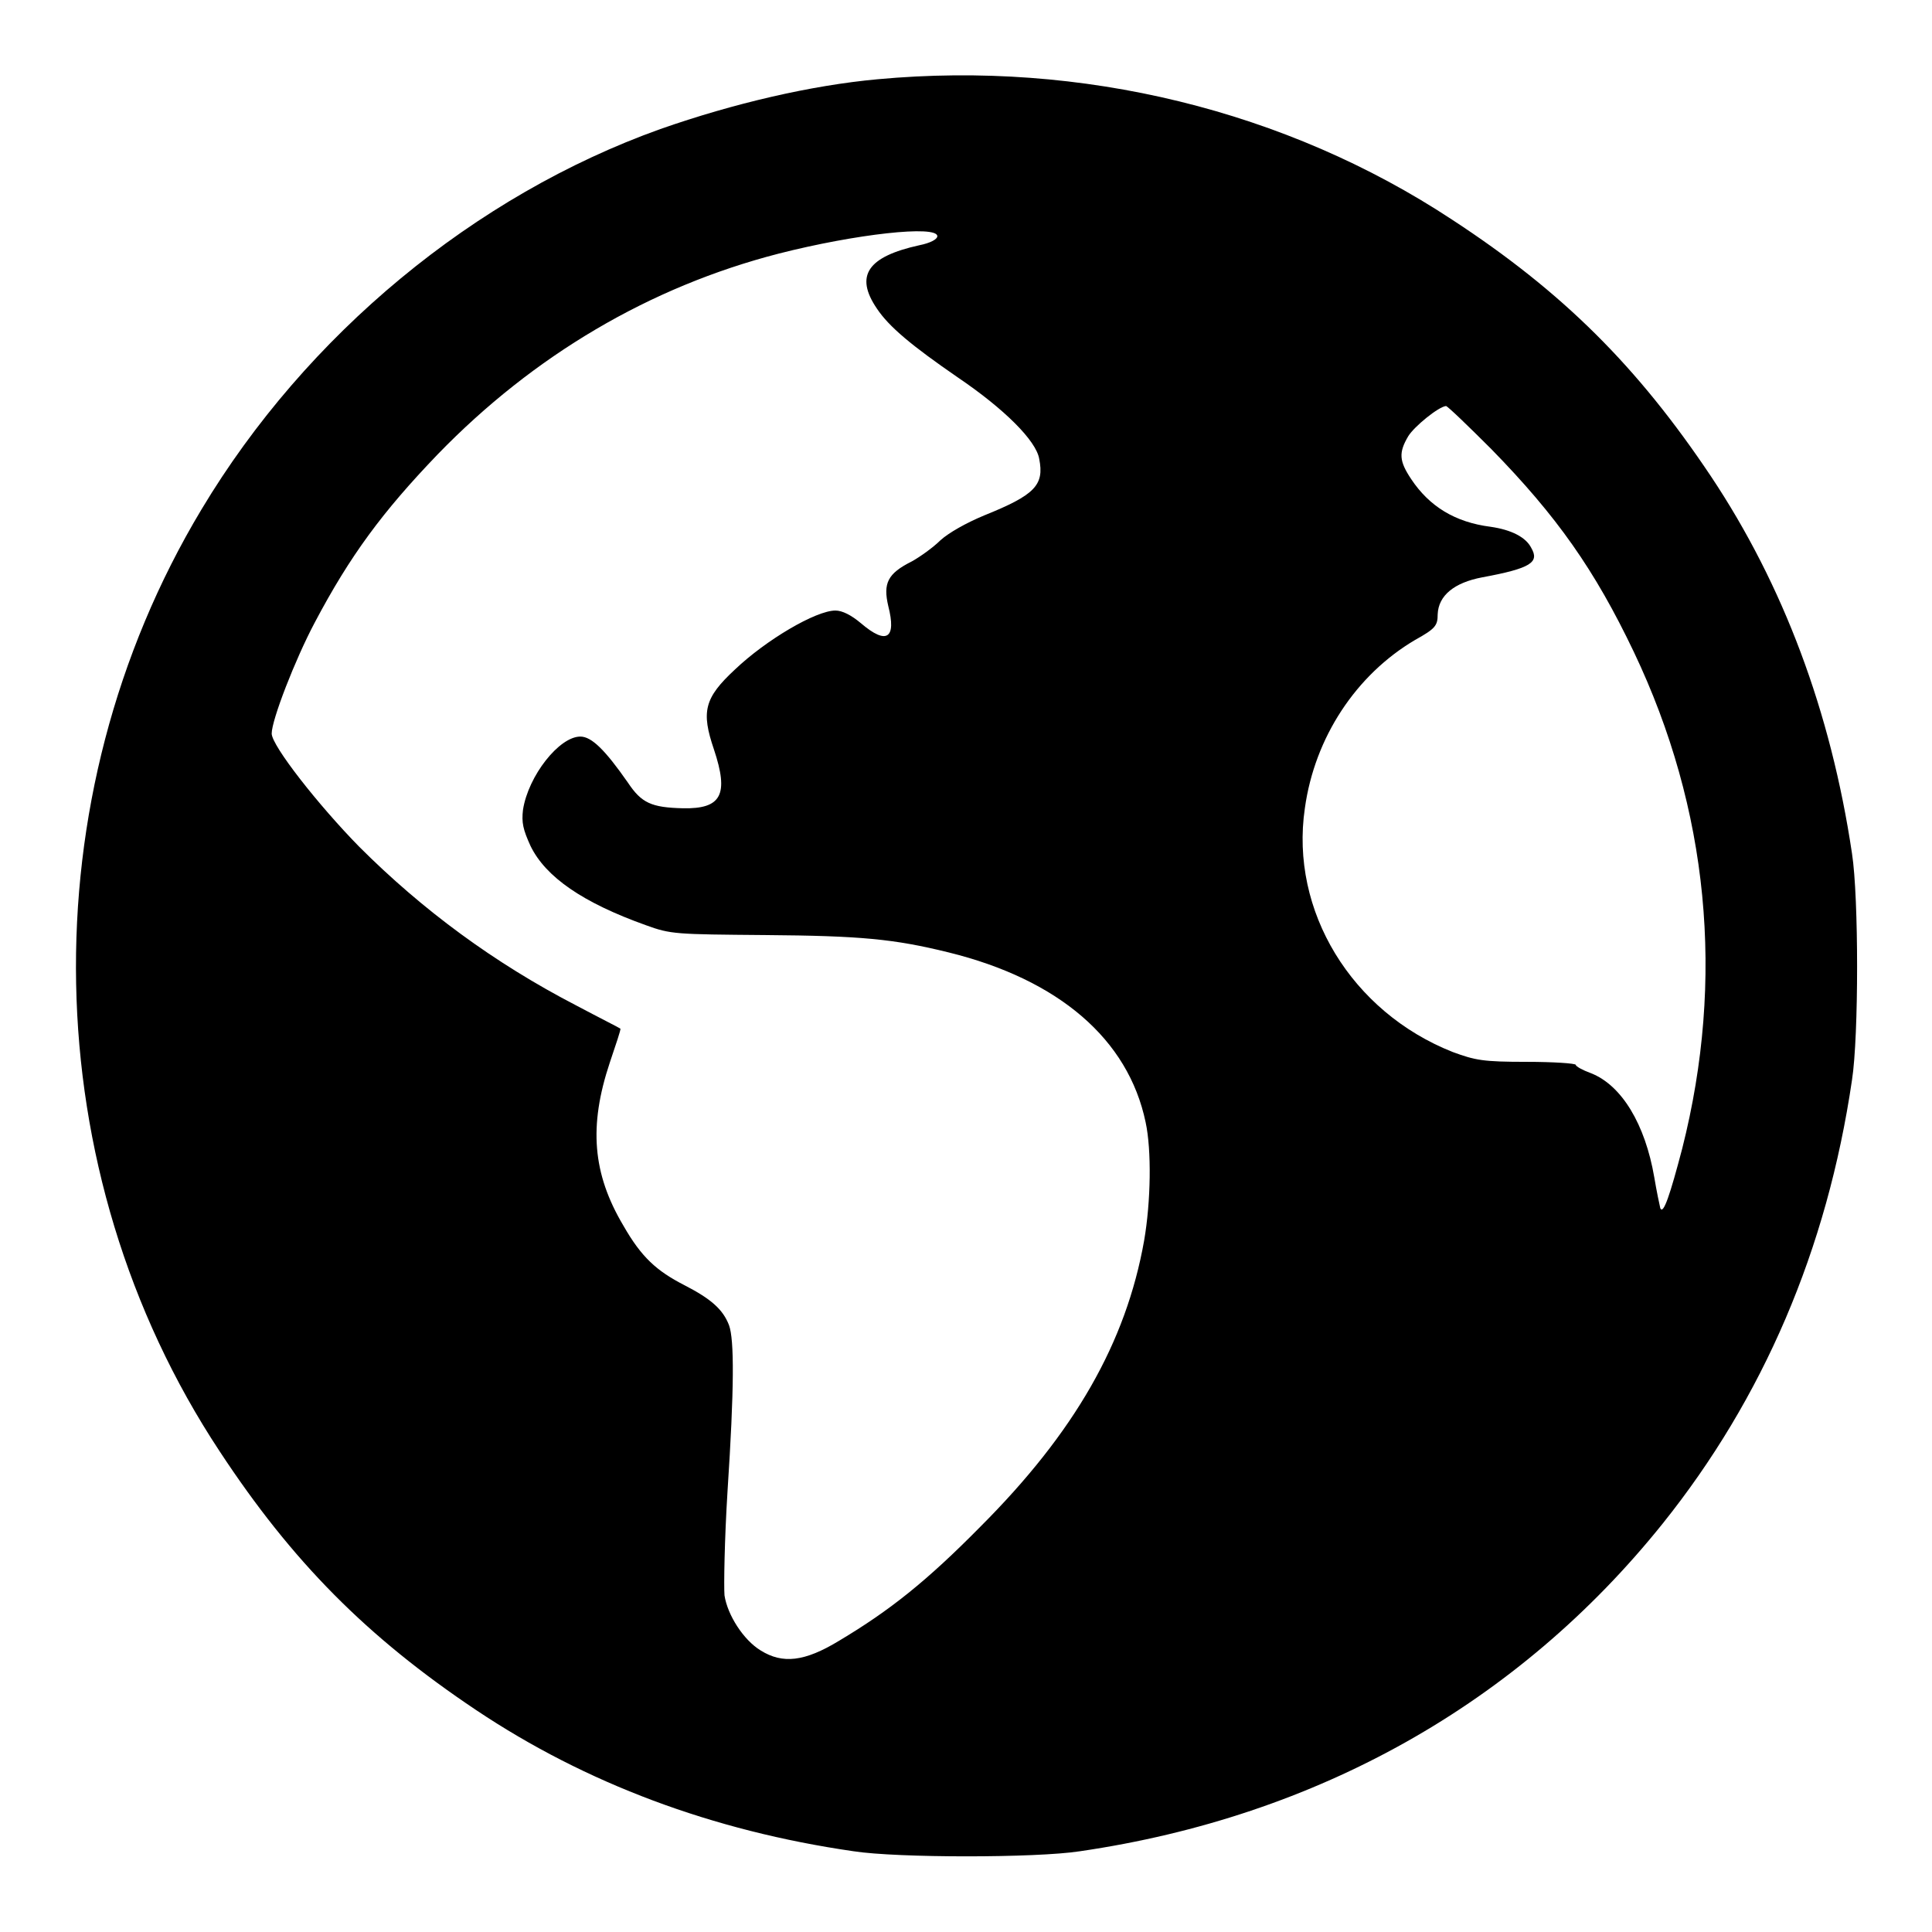
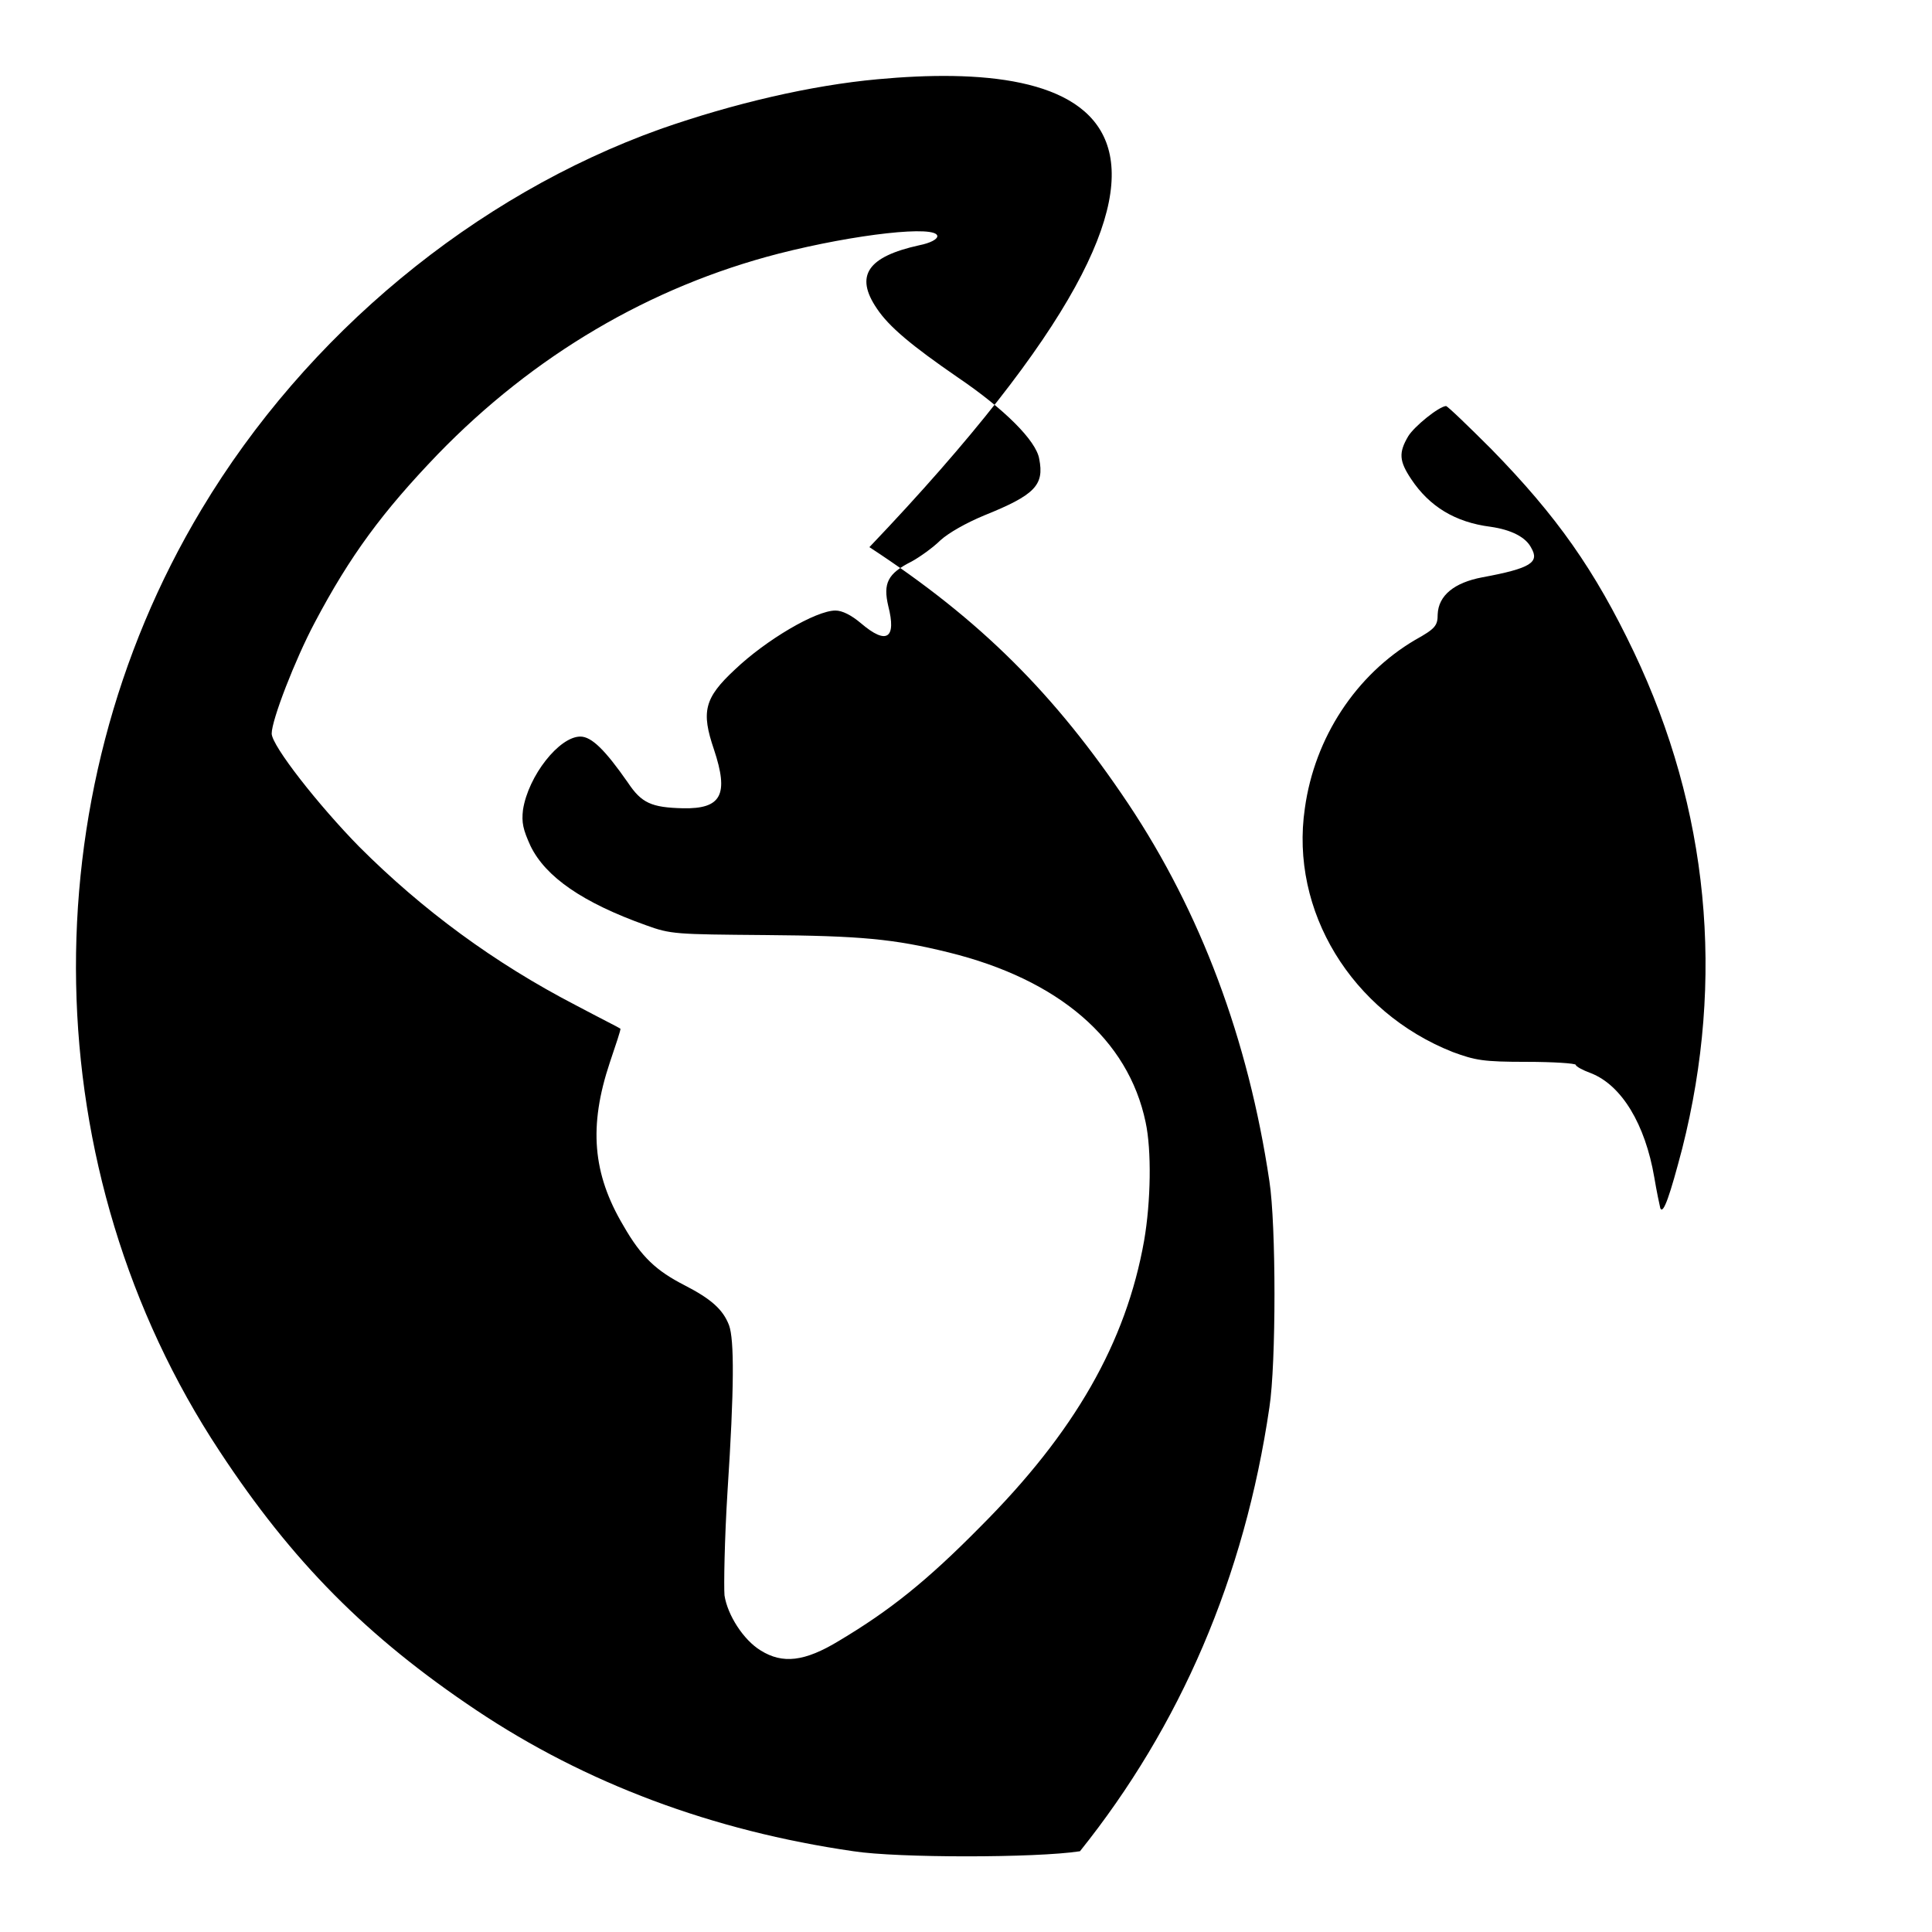
<svg xmlns="http://www.w3.org/2000/svg" version="1.1" x="0px" y="0px" viewBox="0 0 256 256" enable-background="new 0 0 256 256" xml:space="preserve">
  <g>
    <g>
      <g>
-         <path fill="#000000" d="M116.3,10.5c-8.8,0.8-19.1,3.2-28.8,6.6c-24.6,8.8-46.9,27.2-60.8,50.4c-23,38.3-22.1,87.7,2.4,124.8c9.6,14.6,19.5,24.6,34,34.3c14.5,9.7,31.3,16,50,18.7c5.8,0.9,24.2,0.9,30,0c31.5-4.6,58.1-19.6,77.2-43.4c13.3-16.6,21.8-36.3,25.1-58.8c0.9-5.8,0.9-24.2,0-30c-2.8-18.8-9.1-35.6-18.7-50c-9.7-14.5-19.6-24.4-34.3-34C170.4,14.6,143.3,8,116.3,10.5z M124.2,31.3c0,0.4-0.9,0.9-2.4,1.2c-6.8,1.5-8.6,4-5.6,8.4c1.6,2.4,4.6,4.9,10.7,9.1c6.2,4.2,10.4,8.4,10.8,10.8c0.7,3.5-0.6,4.8-7.3,7.5c-2.4,1-4.7,2.3-5.8,3.3c-0.9,0.9-2.7,2.2-3.8,2.8c-3.2,1.6-3.8,2.9-3.1,5.9c1.1,4.3-0.2,5.2-3.6,2.3c-1.3-1.1-2.5-1.7-3.4-1.7c-2.6,0-9.2,3.9-13.3,7.8c-4.1,3.8-4.5,5.6-2.8,10.6c2,6,1,7.9-4.1,7.8c-4.2-0.1-5.5-0.7-7.3-3.4c-3-4.3-4.8-6.1-6.3-6.1c-2.8,0-6.9,5.2-7.6,9.7c-0.2,1.7,0,2.6,1,4.8c2,4.1,6.9,7.5,15.3,10.5c3.3,1.2,3.9,1.2,15.8,1.3c12.6,0.1,17,0.5,24.3,2.3c14.6,3.6,23.8,11.5,26.1,22.5c0.8,3.7,0.7,10.5-0.2,15.7c-2.4,13.5-9.2,25.4-21.7,37.9c-7.1,7.2-12,11.1-18.7,15.1c-4.6,2.8-7.5,3.1-10.4,1.3c-2.3-1.4-4.4-4.7-4.8-7.3c-0.1-1.2,0-7.4,0.4-13.8c0.9-13.7,0.9-20.1,0.2-22c-0.8-2.1-2.4-3.5-5.9-5.3c-3.7-1.9-5.7-3.7-8.1-7.9c-4.1-6.9-4.6-13.2-1.8-21.6c0.8-2.4,1.5-4.4,1.4-4.5c-0.1-0.1-2.7-1.4-5.9-3.1c-10.8-5.6-20.3-12.6-28.7-21c-5.4-5.5-11.6-13.4-11.6-15c0-1.8,3.1-9.8,5.7-14.7c4.7-8.9,9-14.7,16.3-22.3C70.7,47.1,86.1,38,103.2,33.6C113.4,31,124.2,29.8,124.2,31.3z M197.6,59.5c8.7,8.9,13.7,16,18.9,26.9c9.9,20.8,12.1,43.3,6.4,65.8c-1.6,6.1-2.5,8.8-2.9,7.9c-0.1-0.4-0.5-2.3-0.8-4.1c-1.2-7-4.3-12.2-8.4-13.8c-1.1-0.4-2-0.9-2-1.1c0-0.2-3-0.4-6.5-0.4c-5.8,0-6.8-0.2-9.8-1.3c-13.4-5.3-21.6-18.7-19.6-32.3c1.3-9.4,6.8-17.7,14.6-22.3c2.7-1.5,3-1.9,3-3.4c0.1-2.5,2.2-4.2,5.9-4.9c6.5-1.2,7.6-2,6.5-3.9c-0.7-1.4-2.6-2.4-5.4-2.8c-4.7-0.6-8.1-2.7-10.5-6.3c-1.6-2.4-1.7-3.5-0.4-5.7c0.8-1.3,4-3.9,5-4C191.8,53.8,194.5,56.4,197.6,59.5z" />
+         <path fill="#000000" d="M116.3,10.5c-8.8,0.8-19.1,3.2-28.8,6.6c-24.6,8.8-46.9,27.2-60.8,50.4c-23,38.3-22.1,87.7,2.4,124.8c9.6,14.6,19.5,24.6,34,34.3c14.5,9.7,31.3,16,50,18.7c5.8,0.9,24.2,0.9,30,0c13.3-16.6,21.8-36.3,25.1-58.8c0.9-5.8,0.9-24.2,0-30c-2.8-18.8-9.1-35.6-18.7-50c-9.7-14.5-19.6-24.4-34.3-34C170.4,14.6,143.3,8,116.3,10.5z M124.2,31.3c0,0.4-0.9,0.9-2.4,1.2c-6.8,1.5-8.6,4-5.6,8.4c1.6,2.4,4.6,4.9,10.7,9.1c6.2,4.2,10.4,8.4,10.8,10.8c0.7,3.5-0.6,4.8-7.3,7.5c-2.4,1-4.7,2.3-5.8,3.3c-0.9,0.9-2.7,2.2-3.8,2.8c-3.2,1.6-3.8,2.9-3.1,5.9c1.1,4.3-0.2,5.2-3.6,2.3c-1.3-1.1-2.5-1.7-3.4-1.7c-2.6,0-9.2,3.9-13.3,7.8c-4.1,3.8-4.5,5.6-2.8,10.6c2,6,1,7.9-4.1,7.8c-4.2-0.1-5.5-0.7-7.3-3.4c-3-4.3-4.8-6.1-6.3-6.1c-2.8,0-6.9,5.2-7.6,9.7c-0.2,1.7,0,2.6,1,4.8c2,4.1,6.9,7.5,15.3,10.5c3.3,1.2,3.9,1.2,15.8,1.3c12.6,0.1,17,0.5,24.3,2.3c14.6,3.6,23.8,11.5,26.1,22.5c0.8,3.7,0.7,10.5-0.2,15.7c-2.4,13.5-9.2,25.4-21.7,37.9c-7.1,7.2-12,11.1-18.7,15.1c-4.6,2.8-7.5,3.1-10.4,1.3c-2.3-1.4-4.4-4.7-4.8-7.3c-0.1-1.2,0-7.4,0.4-13.8c0.9-13.7,0.9-20.1,0.2-22c-0.8-2.1-2.4-3.5-5.9-5.3c-3.7-1.9-5.7-3.7-8.1-7.9c-4.1-6.9-4.6-13.2-1.8-21.6c0.8-2.4,1.5-4.4,1.4-4.5c-0.1-0.1-2.7-1.4-5.9-3.1c-10.8-5.6-20.3-12.6-28.7-21c-5.4-5.5-11.6-13.4-11.6-15c0-1.8,3.1-9.8,5.7-14.7c4.7-8.9,9-14.7,16.3-22.3C70.7,47.1,86.1,38,103.2,33.6C113.4,31,124.2,29.8,124.2,31.3z M197.6,59.5c8.7,8.9,13.7,16,18.9,26.9c9.9,20.8,12.1,43.3,6.4,65.8c-1.6,6.1-2.5,8.8-2.9,7.9c-0.1-0.4-0.5-2.3-0.8-4.1c-1.2-7-4.3-12.2-8.4-13.8c-1.1-0.4-2-0.9-2-1.1c0-0.2-3-0.4-6.5-0.4c-5.8,0-6.8-0.2-9.8-1.3c-13.4-5.3-21.6-18.7-19.6-32.3c1.3-9.4,6.8-17.7,14.6-22.3c2.7-1.5,3-1.9,3-3.4c0.1-2.5,2.2-4.2,5.9-4.9c6.5-1.2,7.6-2,6.5-3.9c-0.7-1.4-2.6-2.4-5.4-2.8c-4.7-0.6-8.1-2.7-10.5-6.3c-1.6-2.4-1.7-3.5-0.4-5.7c0.8-1.3,4-3.9,5-4C191.8,53.8,194.5,56.4,197.6,59.5z" />
      </g>
    </g>
  </g>
</svg>